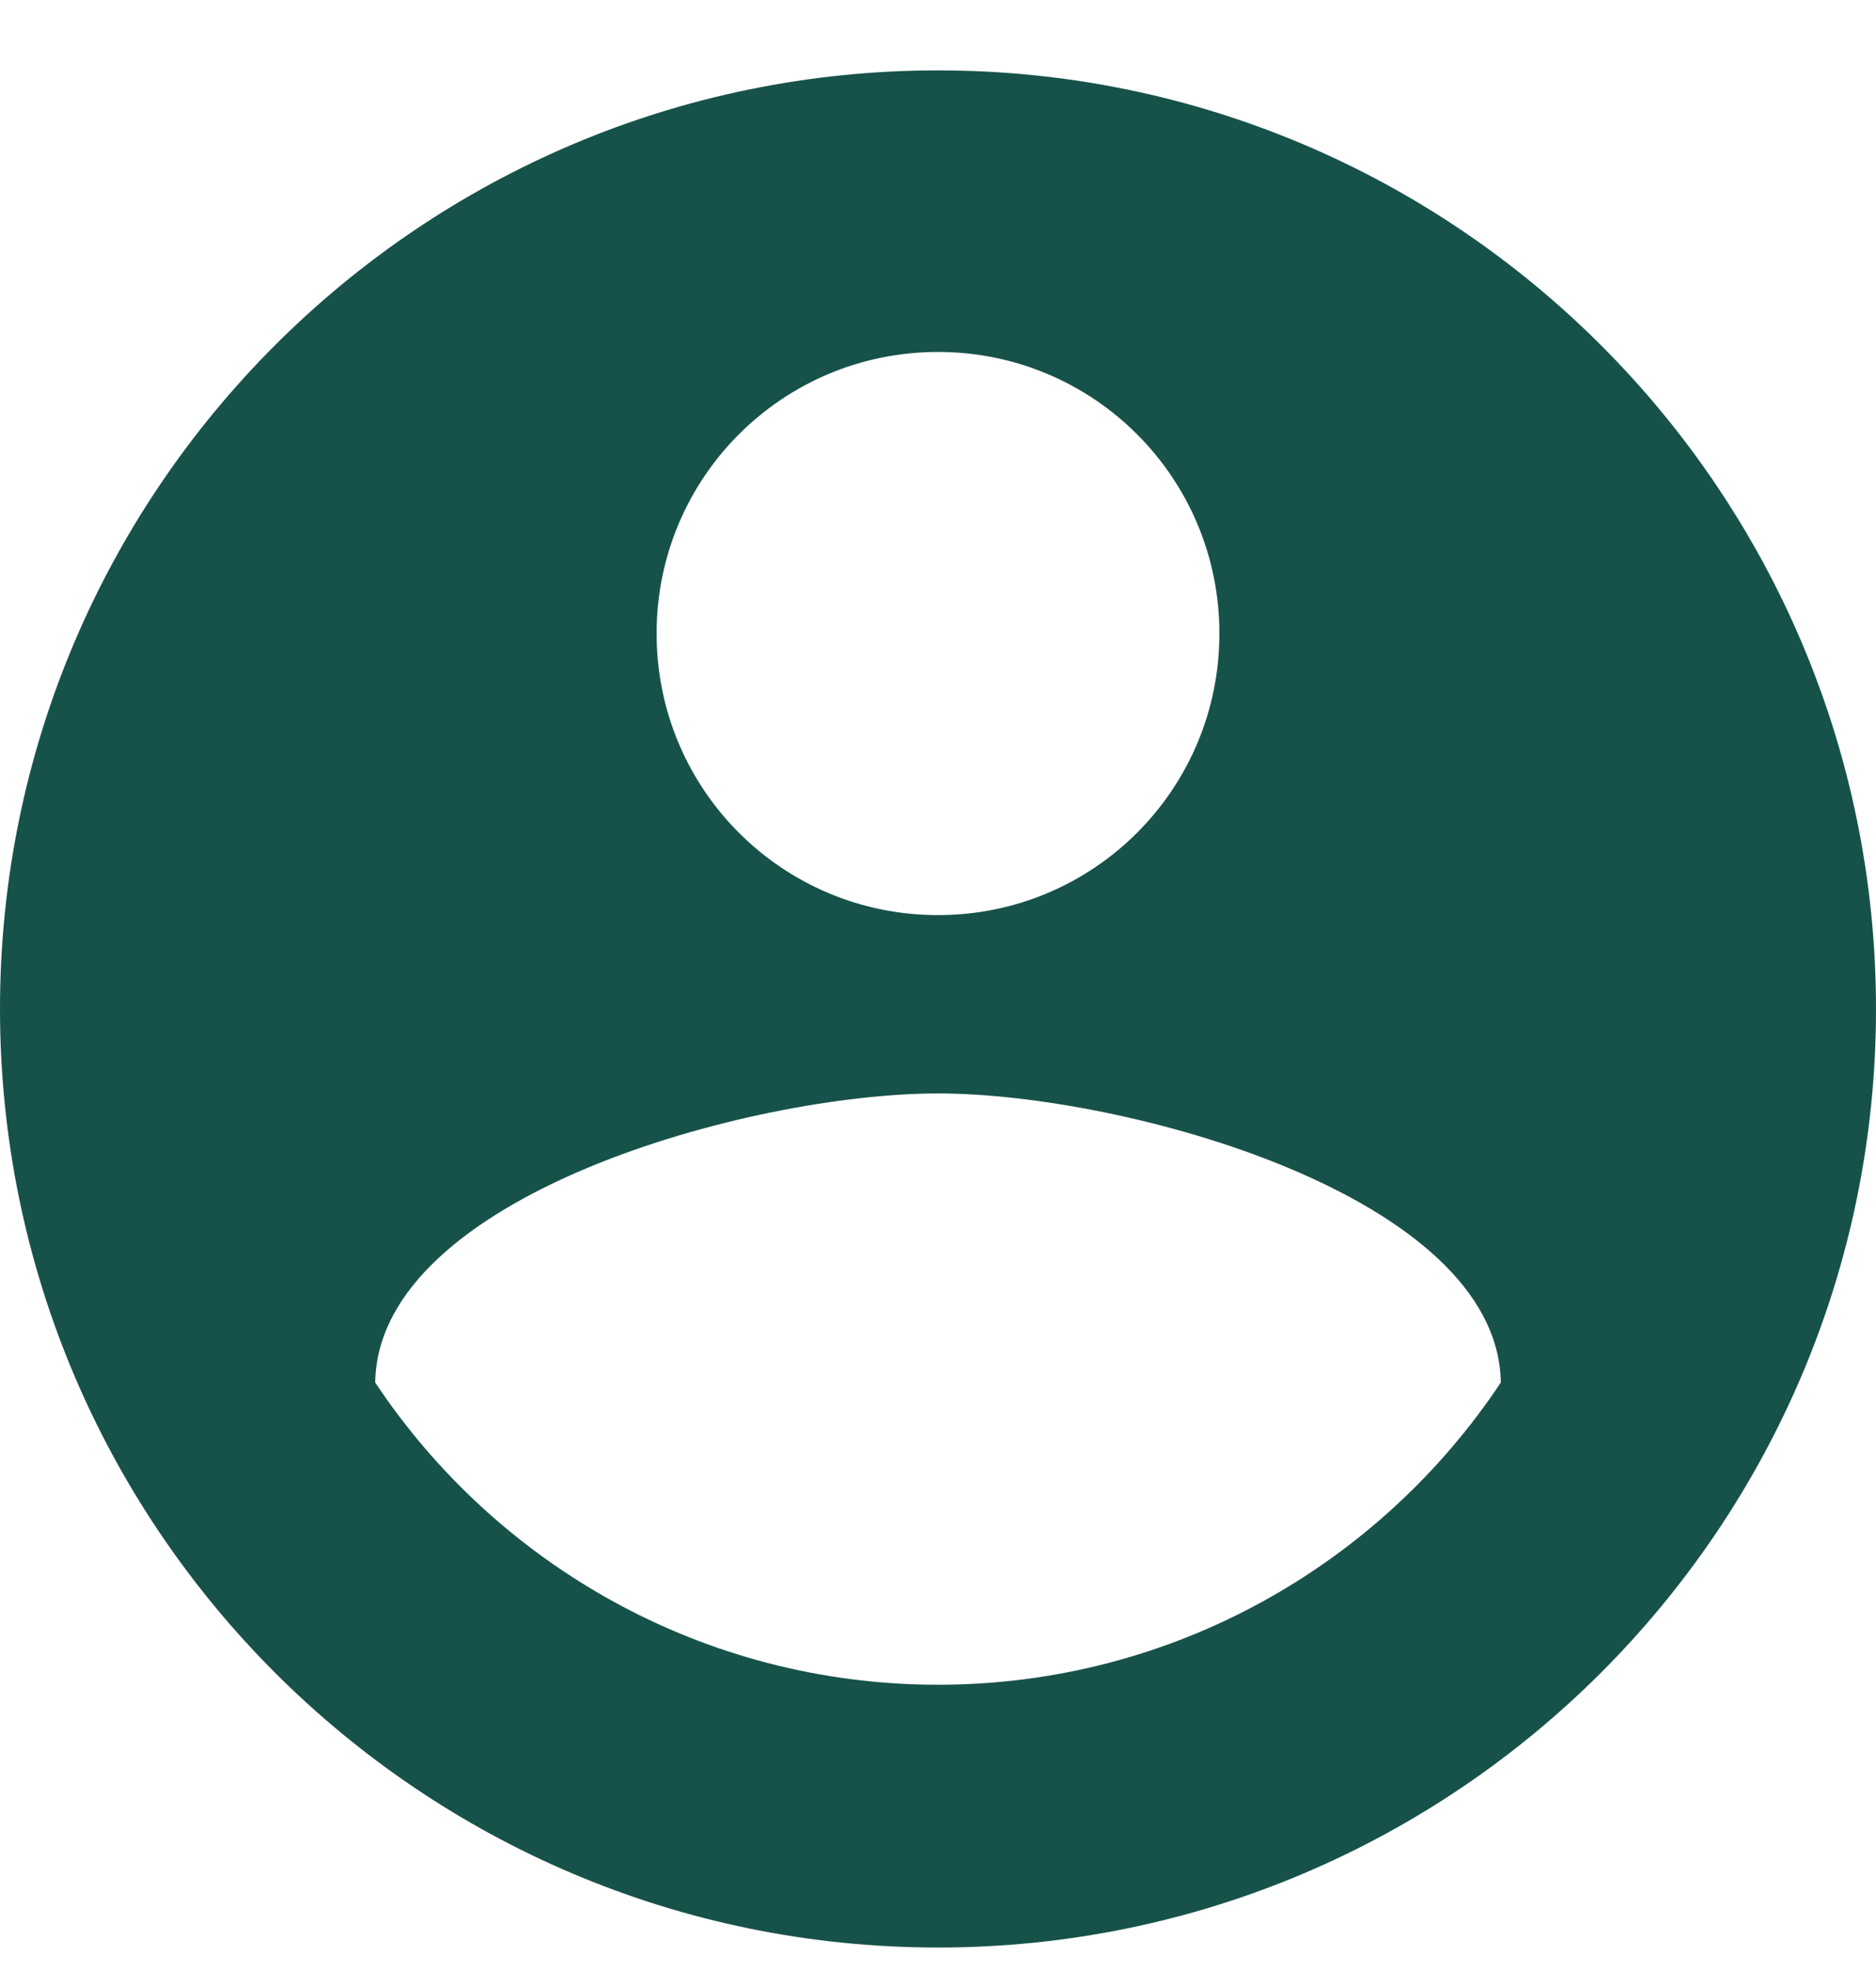
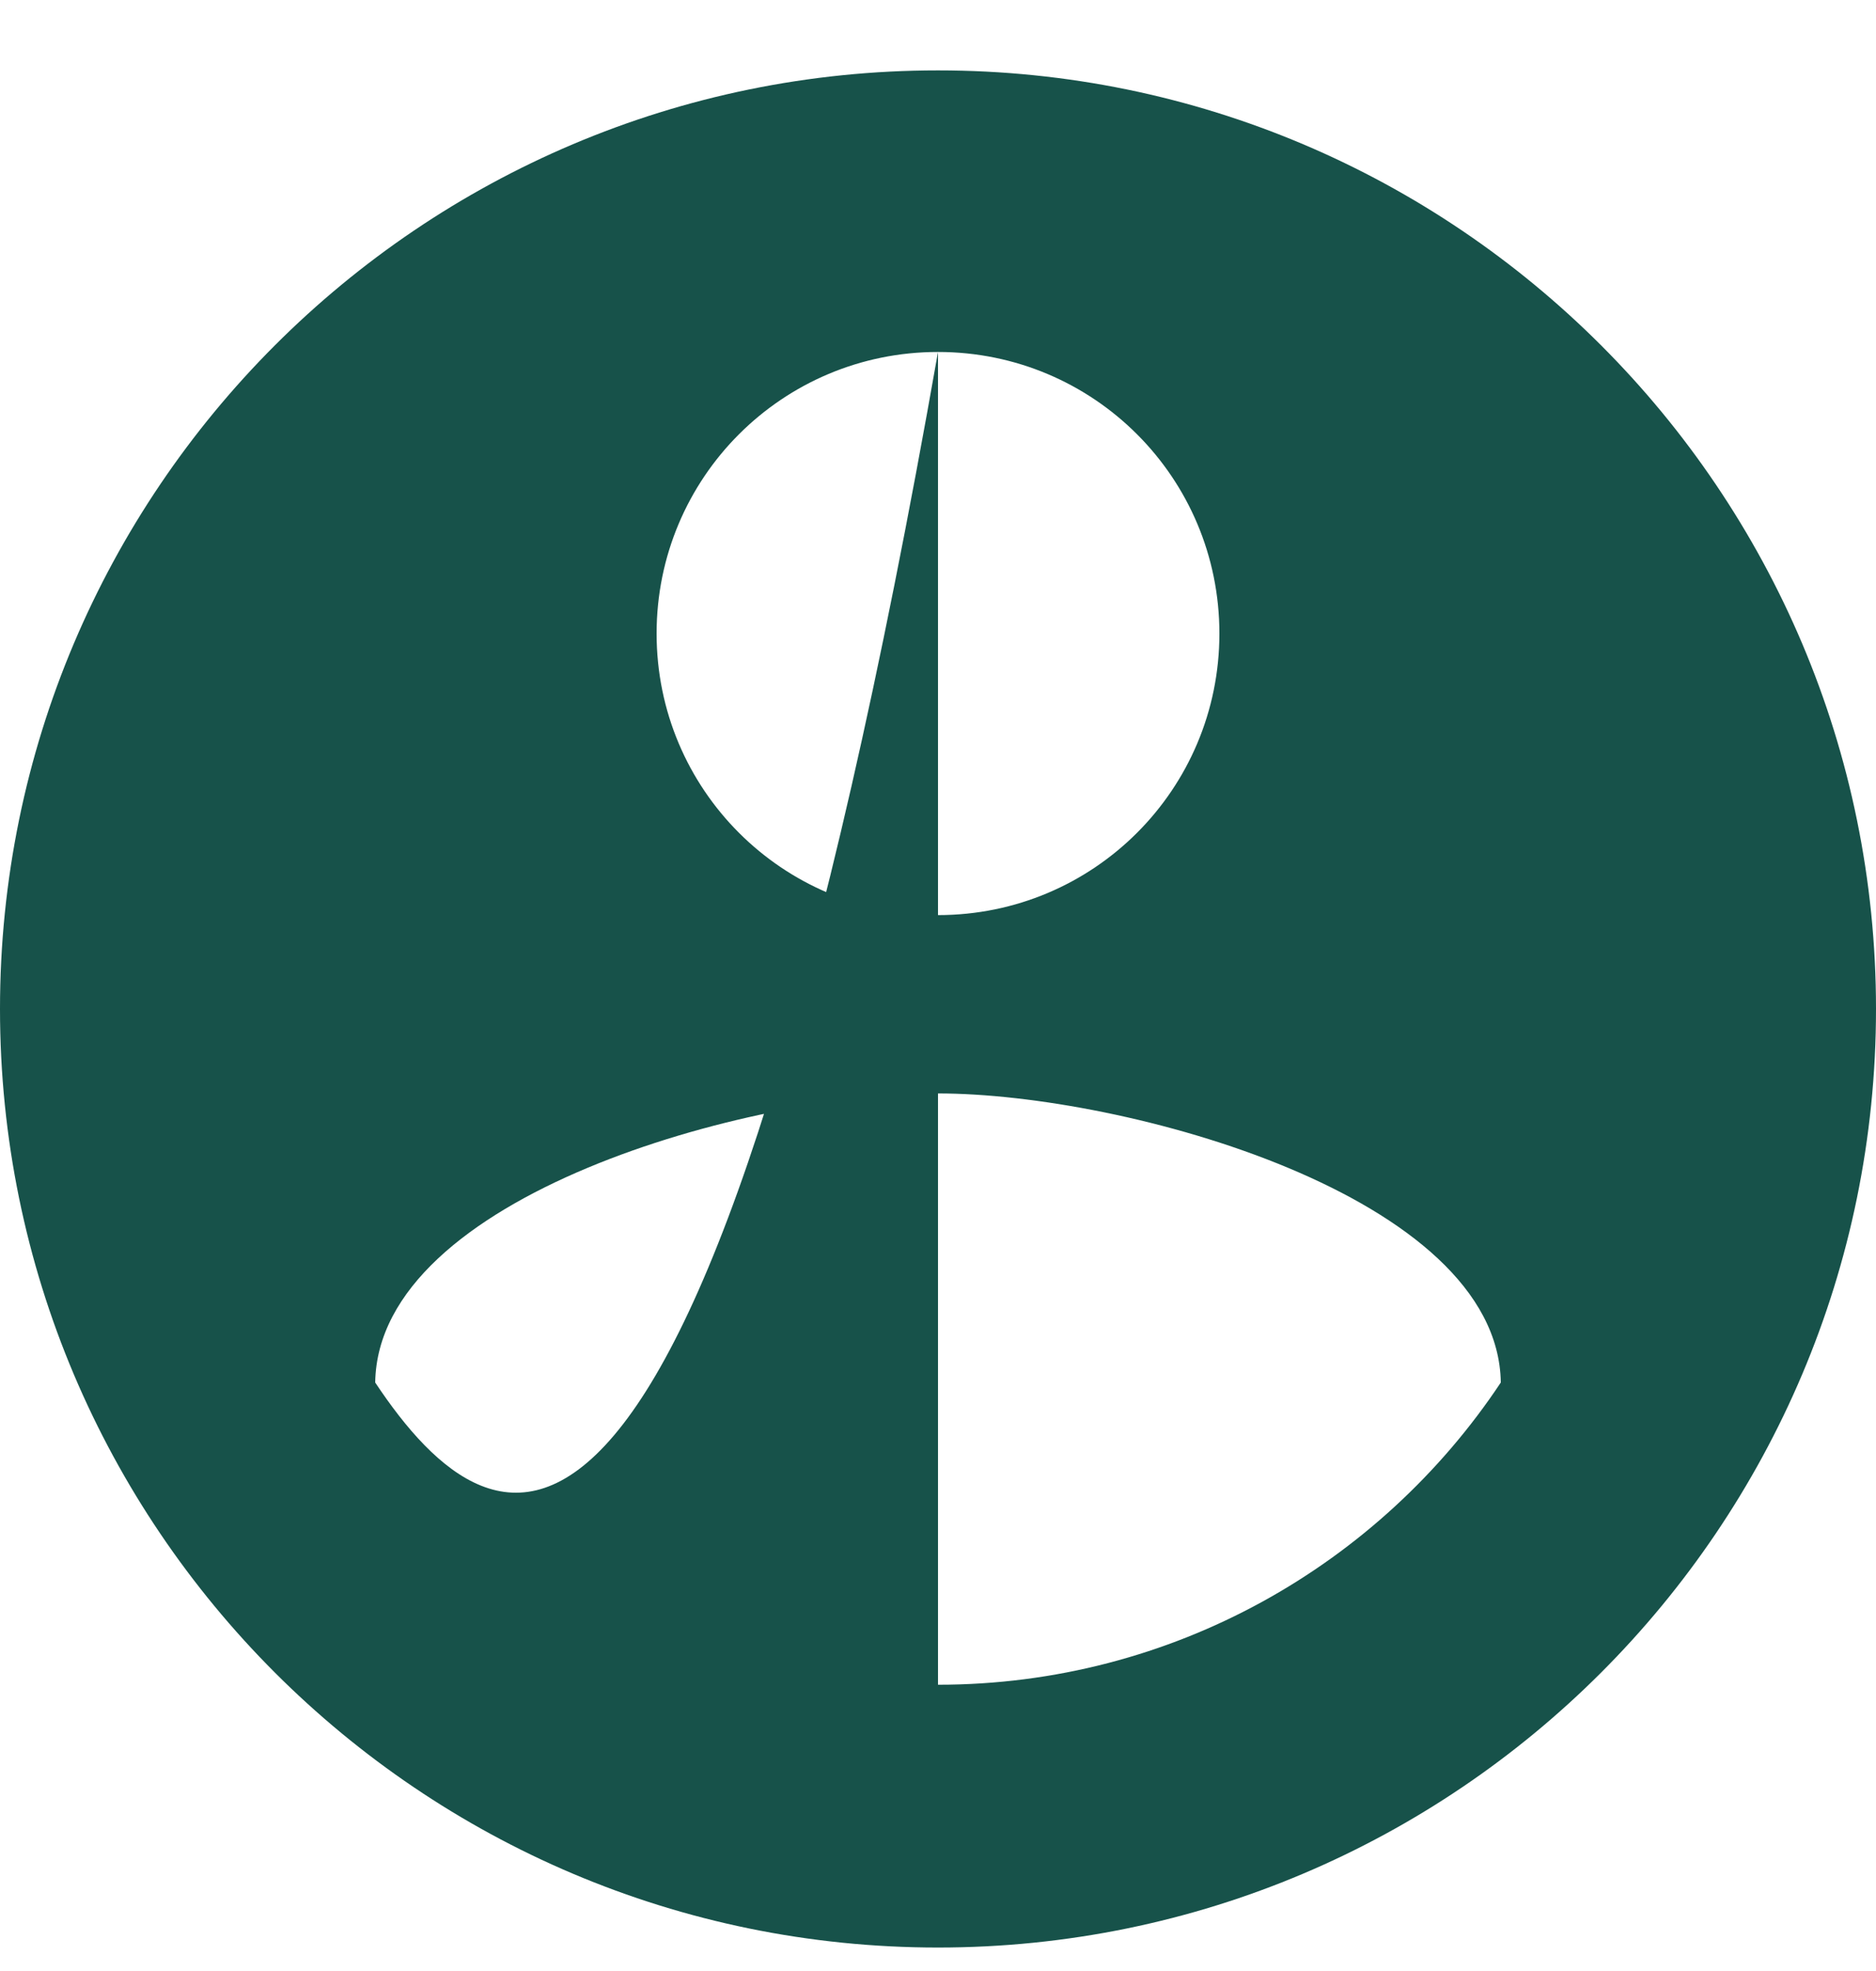
<svg xmlns="http://www.w3.org/2000/svg" width="20" height="21" viewBox="0 0 20 21" fill="none">
-   <path d="M10 0.75C4.48 0.75 0 5.23 0 10.75C0 16.27 4.48 20.75 10 20.75C15.52 20.75 20 16.27 20 10.75C20 5.23 15.52 0.75 10 0.75ZM10 3.75C11.66 3.75 13 5.09 13 6.75C13 8.41 11.66 9.75 10 9.75C8.34 9.75 7 8.41 7 6.75C7 5.09 8.34 3.75 10 3.75ZM10 17.95C7.5 17.95 5.29 16.67 4 14.73C4.03 12.74 8 11.65 10 11.65C11.99 11.65 15.97 12.74 16 14.73C14.71 16.67 12.5 17.95 10 17.95Z" fill="#17524A" />
+   <path d="M10 0.75C4.48 0.75 0 5.23 0 10.75C0 16.27 4.48 20.75 10 20.75C15.52 20.75 20 16.27 20 10.75C20 5.23 15.52 0.75 10 0.75ZM10 3.75C11.66 3.75 13 5.09 13 6.75C13 8.41 11.66 9.75 10 9.75C8.34 9.75 7 8.41 7 6.75C7 5.09 8.34 3.75 10 3.75ZC7.5 17.95 5.29 16.67 4 14.73C4.03 12.74 8 11.65 10 11.65C11.99 11.65 15.97 12.74 16 14.73C14.71 16.67 12.5 17.95 10 17.95Z" fill="#17524A" />
</svg>